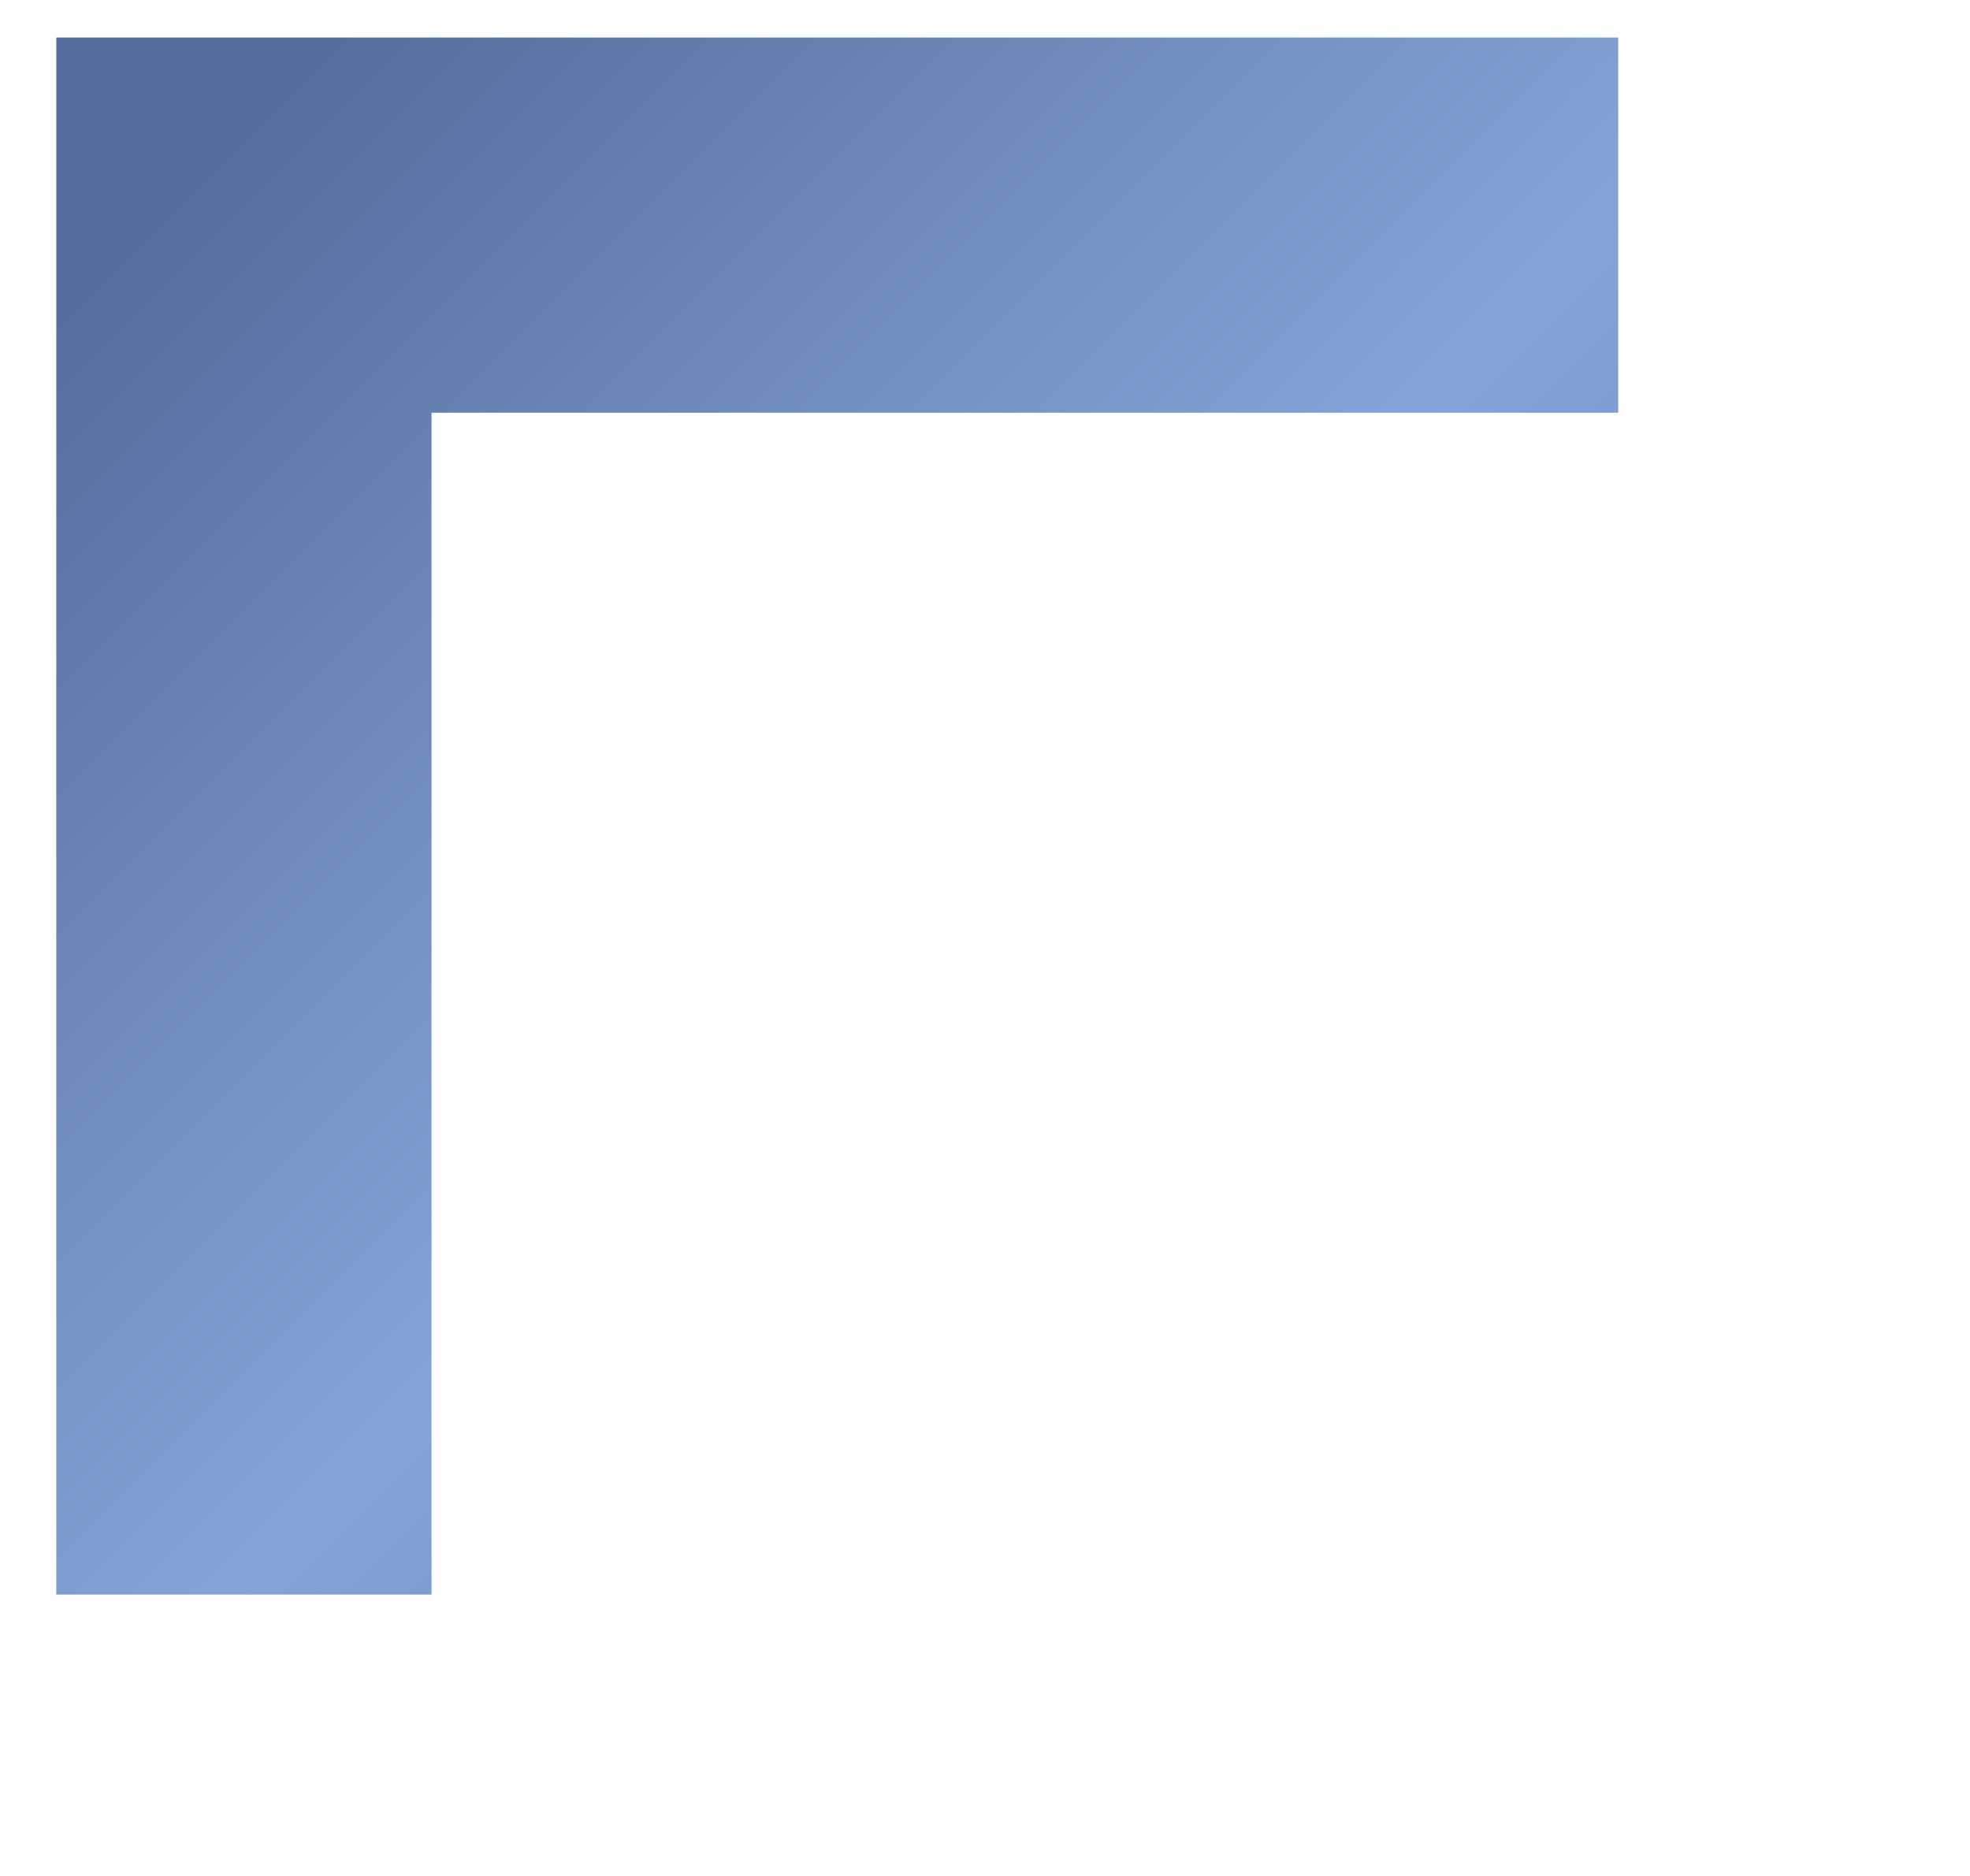
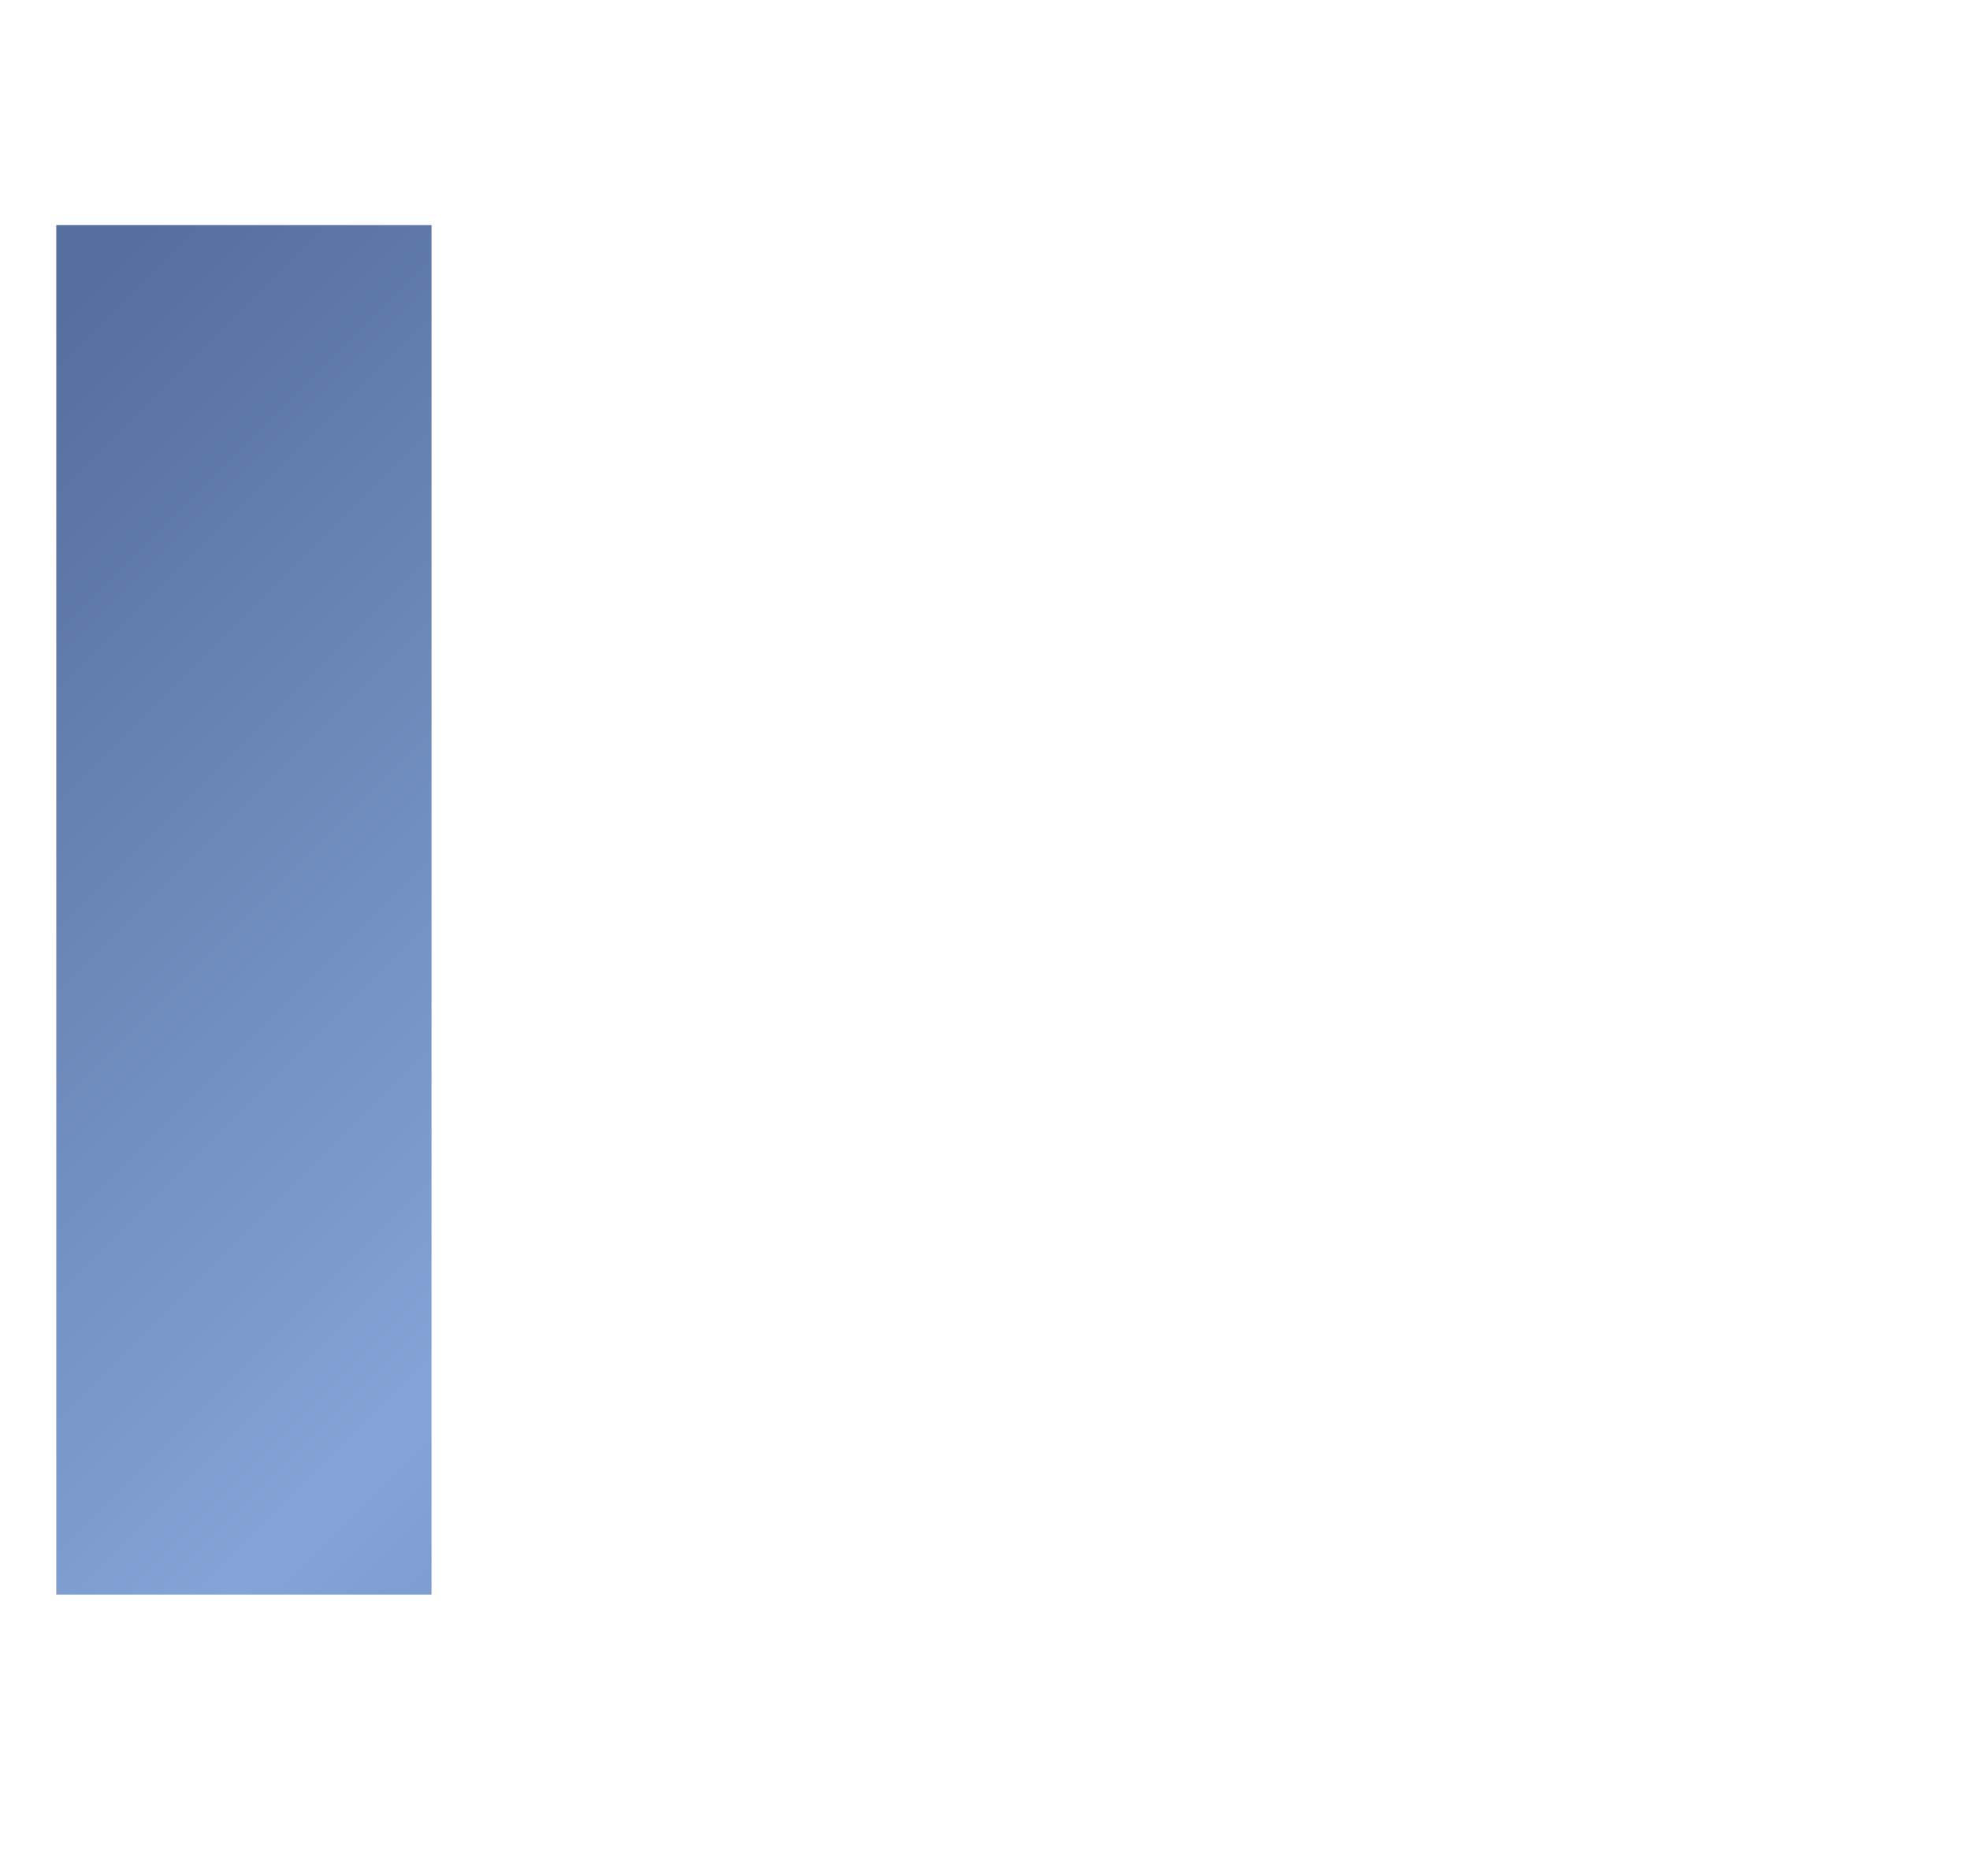
<svg xmlns="http://www.w3.org/2000/svg" width="21" height="20">
  <defs>
    <linearGradient gradientUnits="userSpaceOnUse" x1=".25" y1="-.25" x2="15.75" y2="15.25" id="a">
      <stop stop-color="#556f9e" offset="0" />
      <stop stop-color="#84a4d7" offset=".5" />
      <stop stop-color="#5571a5" offset="1" />
    </linearGradient>
  </defs>
-   <path d="M.6 15V.4h14.65" stroke-width="4" stroke="url(#a)" fill="none" transform="translate(2 2)" />
+   <path d="M.6 15V.4" stroke-width="4" stroke="url(#a)" fill="none" transform="translate(2 2)" />
</svg>